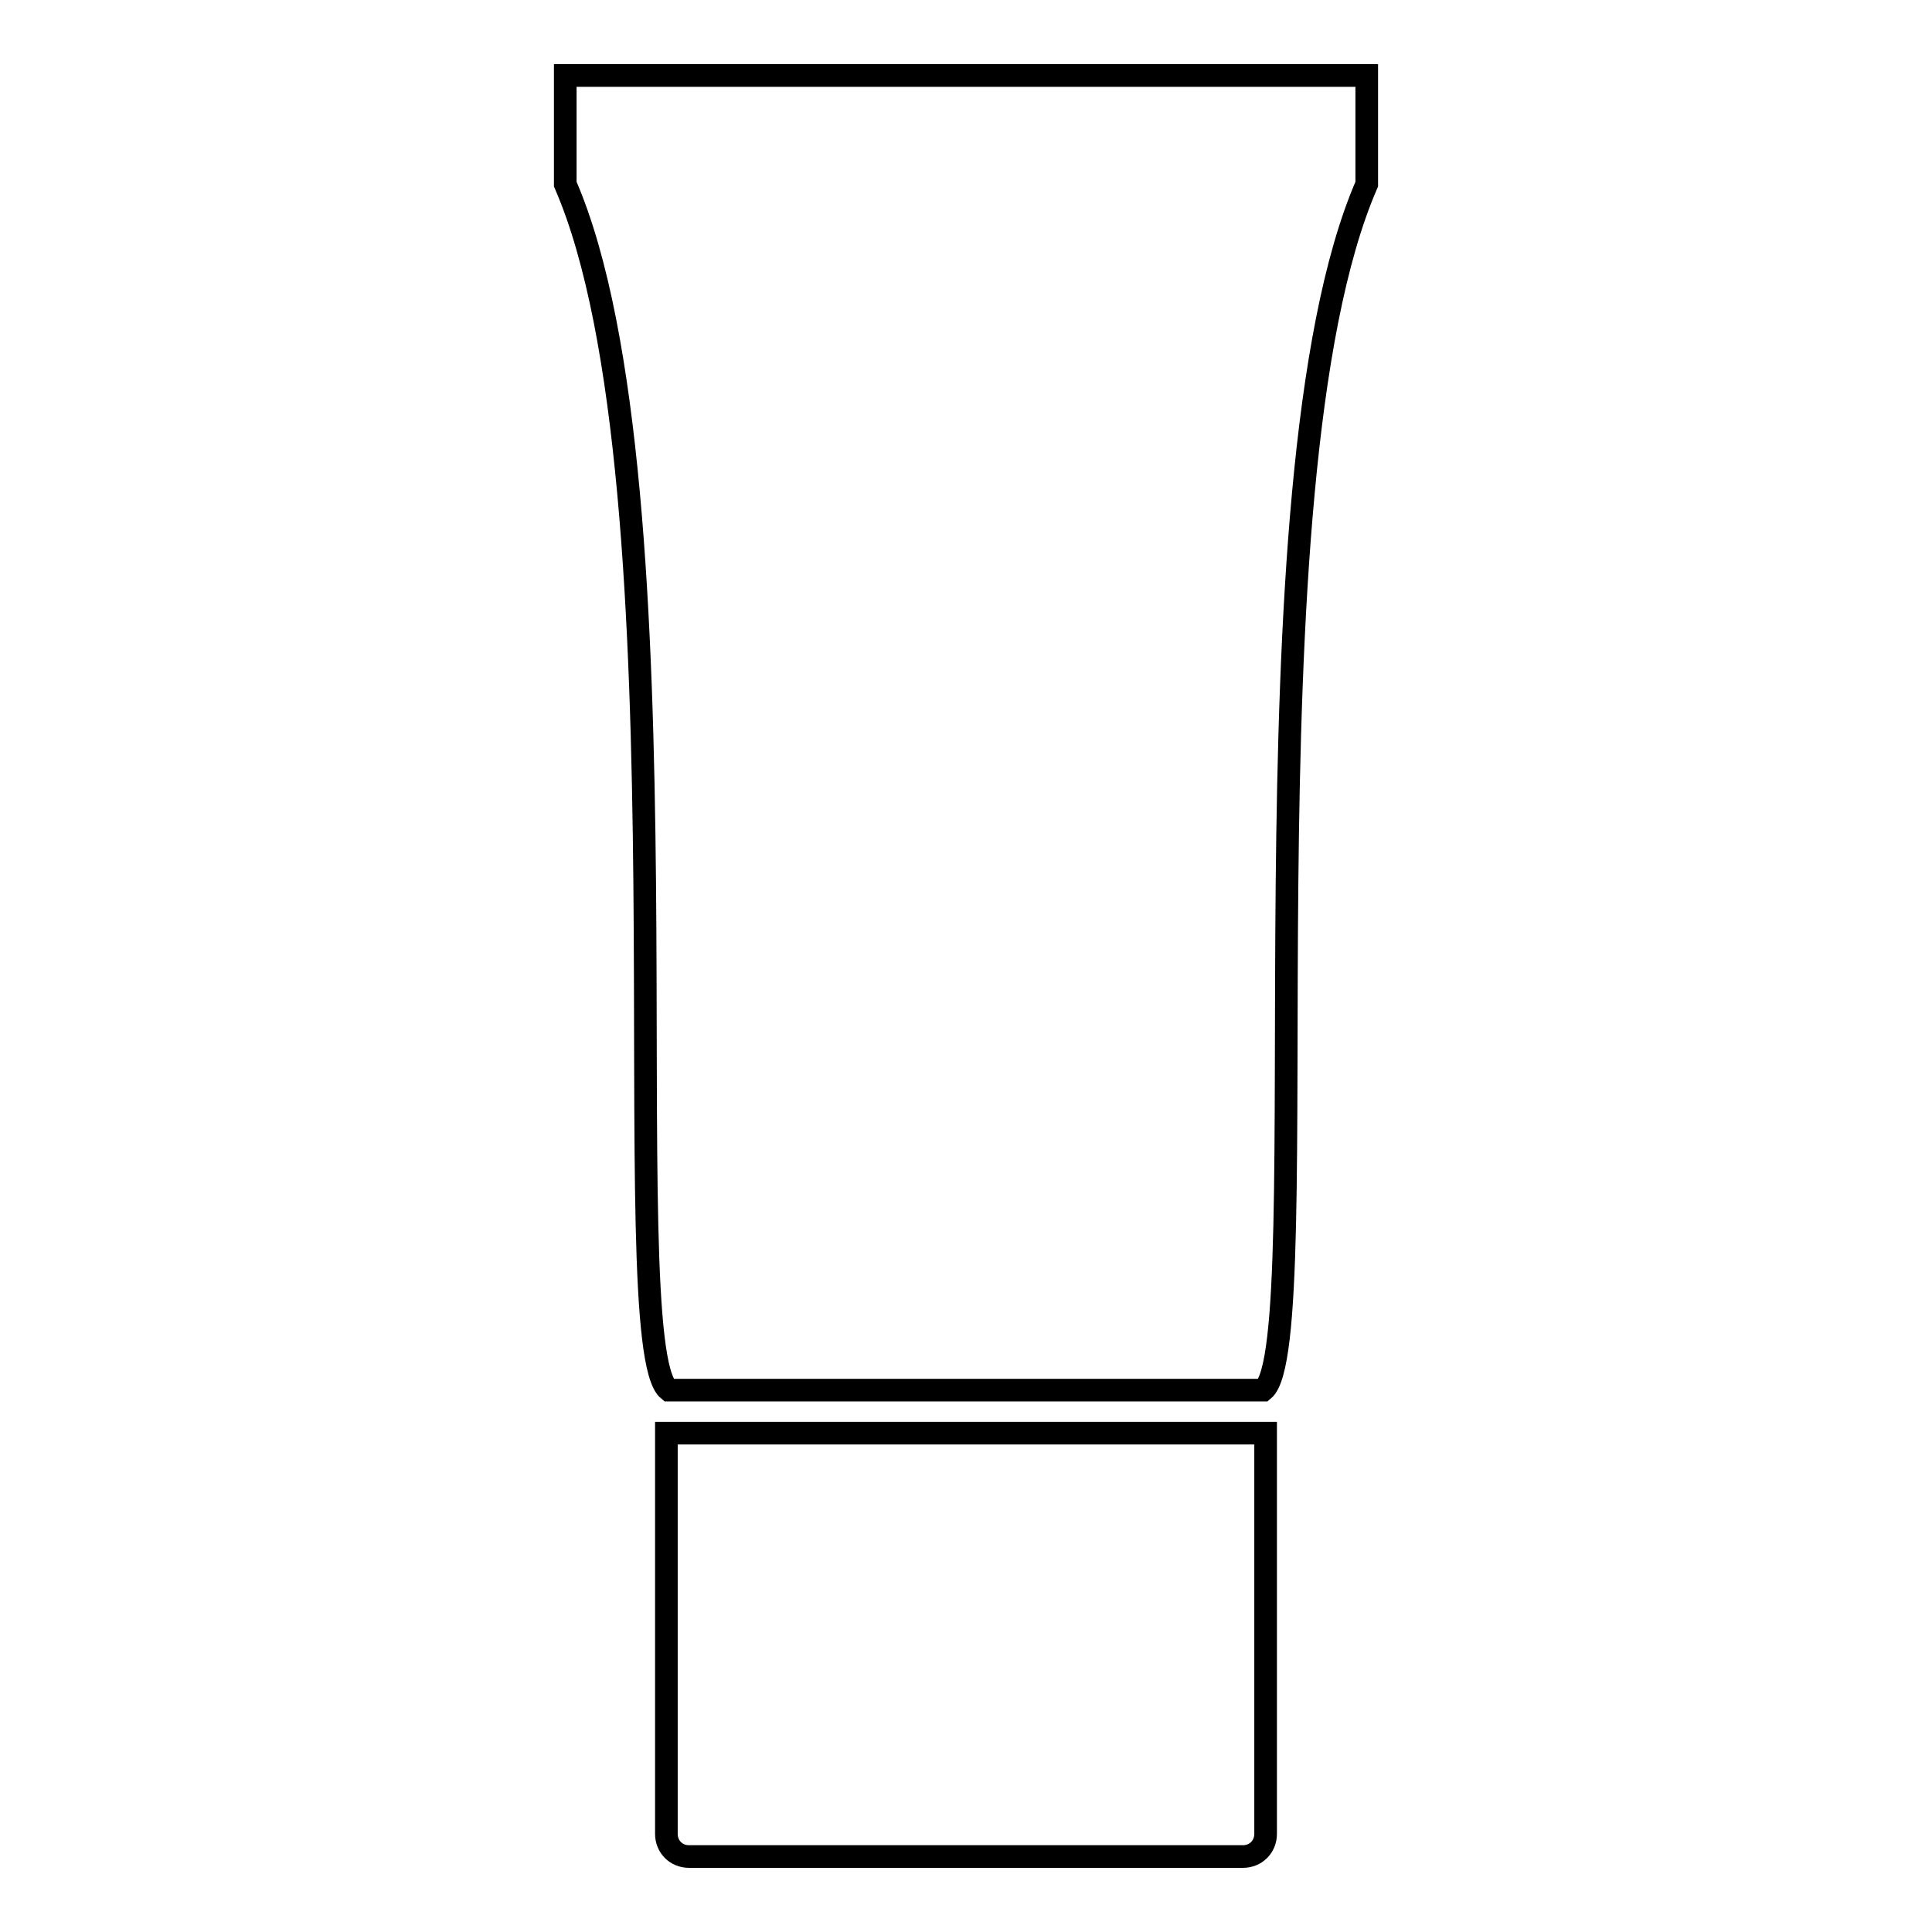
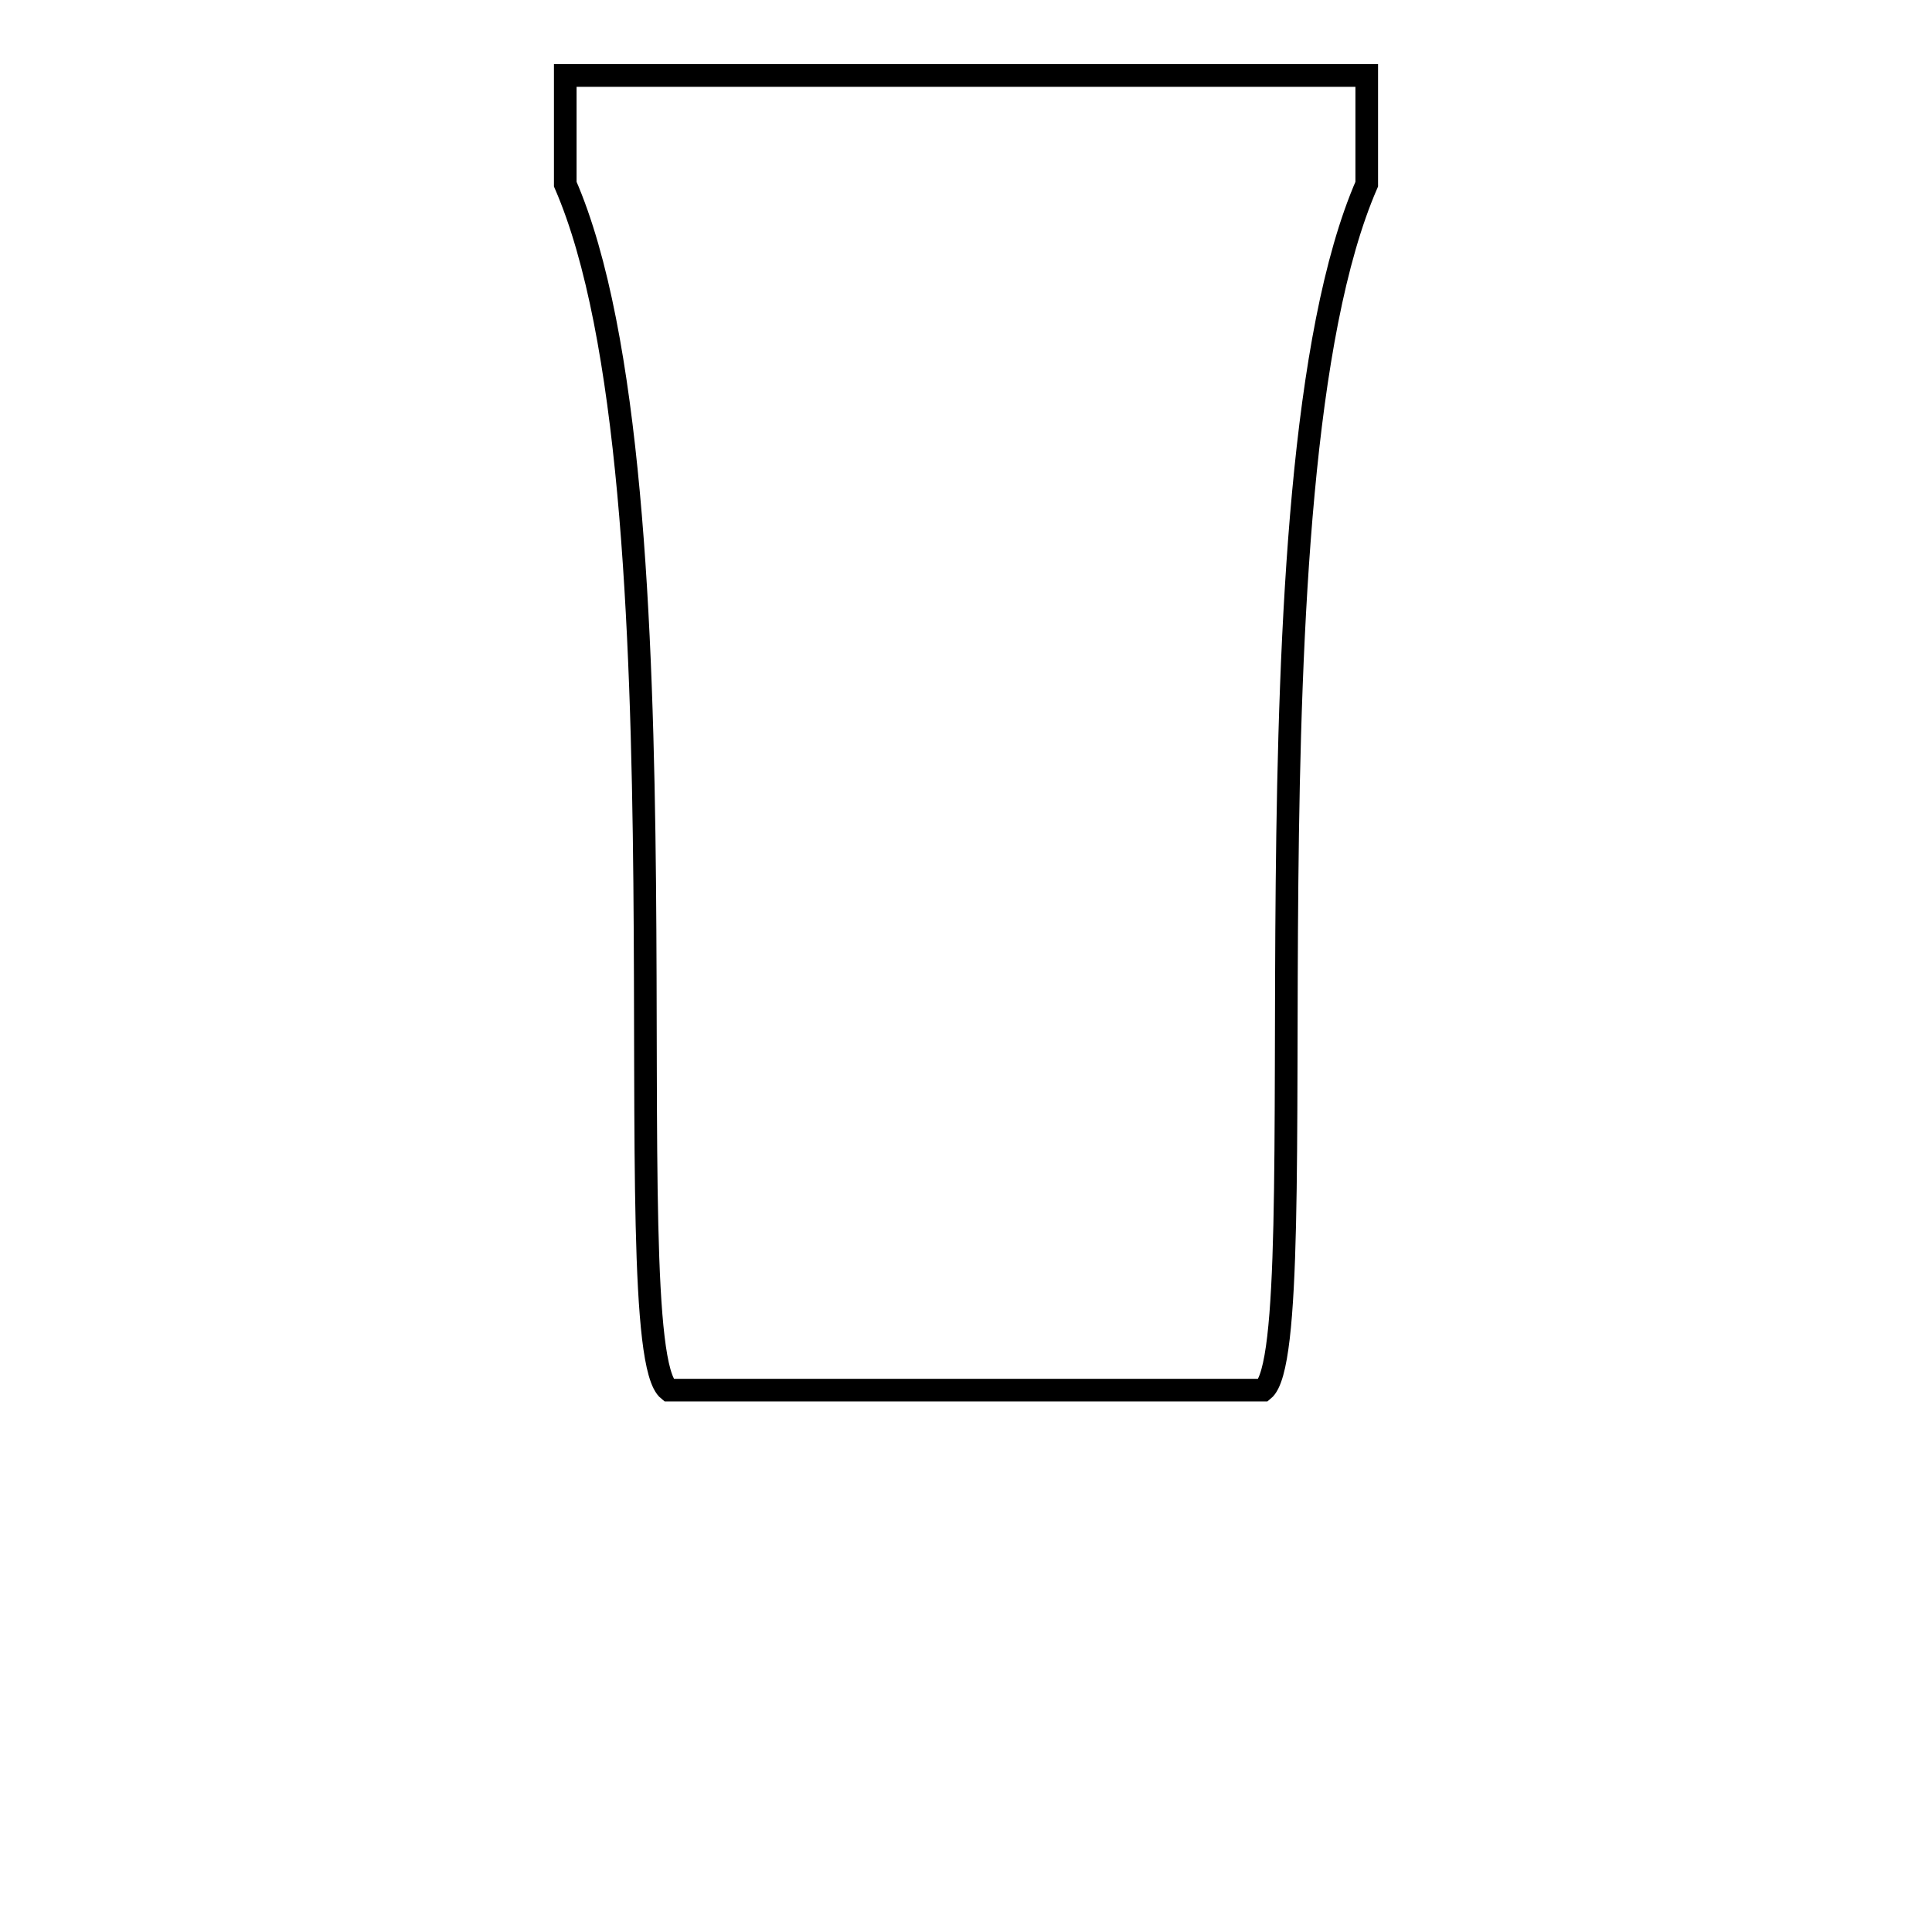
<svg xmlns="http://www.w3.org/2000/svg" version="1.1" x="0px" y="0px" viewBox="0 0 256 256" enable-background="new 0 0 256 256" xml:space="preserve">
  <g>
    <g>
      <path stroke-width="3" fill-opacity="0" stroke="#000000" d="M181.1,24.4V10h-49.2h-7.8H74.9v14.4c17.3,39.8,6.2,153.8,13.7,159.8h78.8C174.8,178.2,163.8,64.2,181.1,24.4z" />
-       <path stroke-width="3" fill-opacity="0" stroke="#000000" d="M88.3,243c0,1.7,1.3,3,3,3h73.4c1.7,0,3-1.3,3-3v-53.1H88.3V243z" />
    </g>
  </g>
</svg>